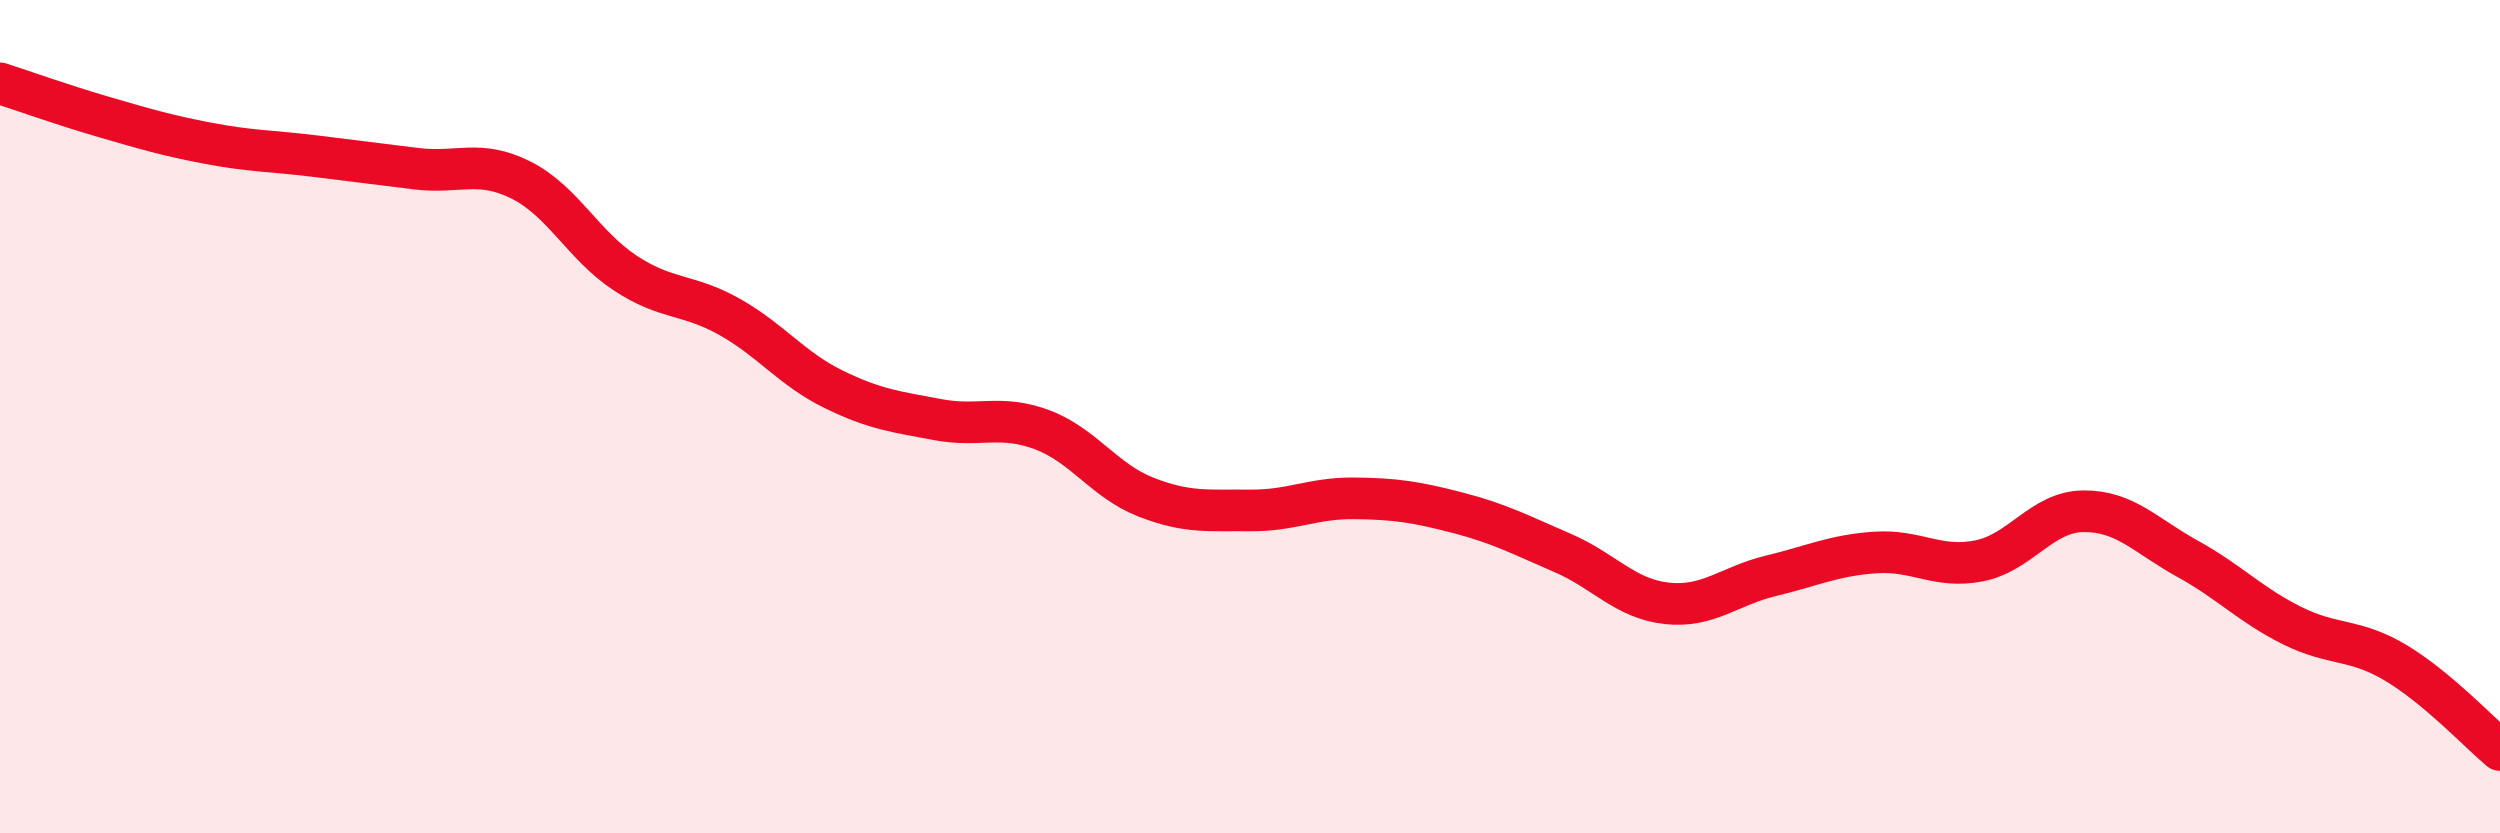
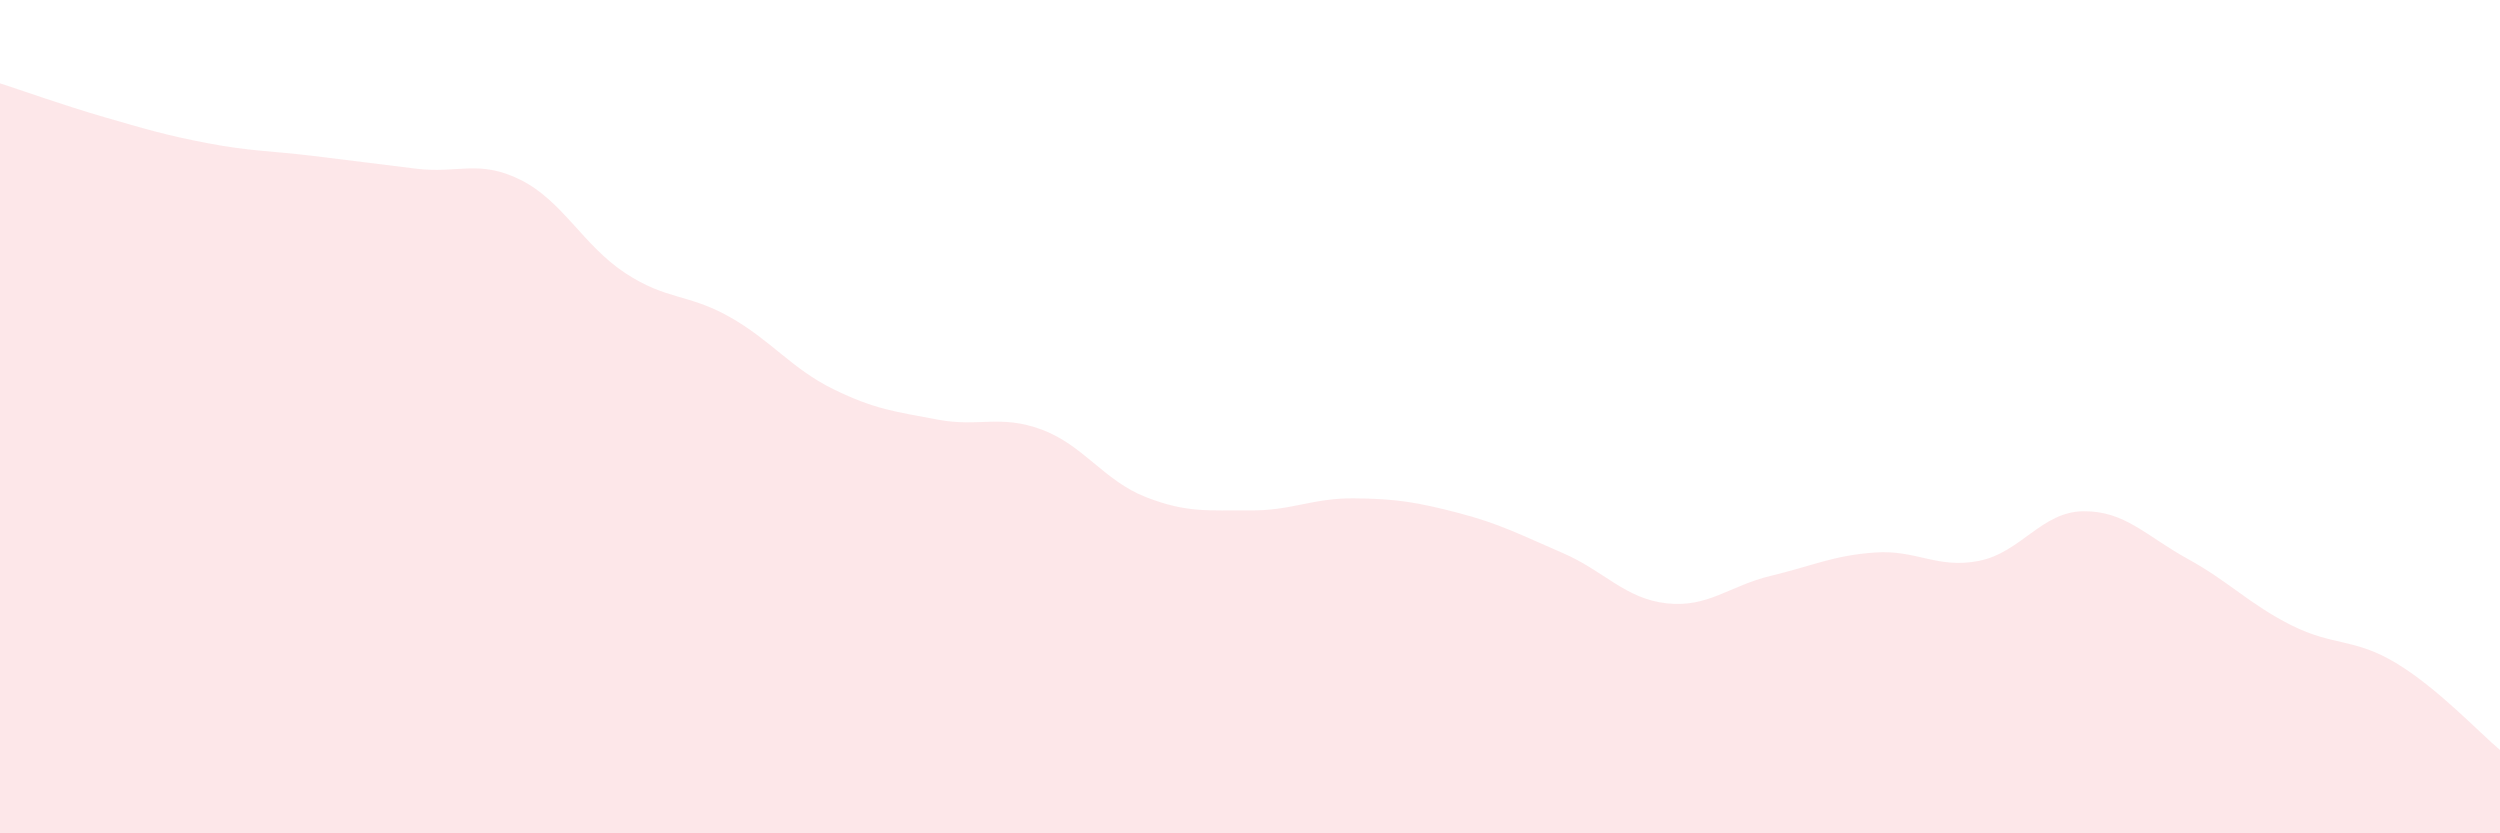
<svg xmlns="http://www.w3.org/2000/svg" width="60" height="20" viewBox="0 0 60 20">
  <path d="M 0,2 C 0.5,2.16 1.5,2.52 2.5,2.81 C 3.5,3.1 4,3.25 5,3.44 C 6,3.63 6.5,3.62 7.5,3.74 C 8.5,3.86 9,3.93 10,4.05 C 11,4.17 11.5,3.82 12.5,4.32 C 13.5,4.82 14,5.89 15,6.55 C 16,7.21 16.5,7.04 17.5,7.6 C 18.5,8.16 19,8.85 20,9.34 C 21,9.83 21.5,9.88 22.5,10.07 C 23.5,10.26 24,9.94 25,10.31 C 26,10.68 26.5,11.54 27.5,11.93 C 28.5,12.32 29,12.24 30,12.25 C 31,12.26 31.5,11.95 32.5,11.96 C 33.5,11.97 34,12.05 35,12.31 C 36,12.57 36.5,12.84 37.5,13.27 C 38.5,13.7 39,14.37 40,14.48 C 41,14.59 41.5,14.06 42.5,13.82 C 43.5,13.58 44,13.33 45,13.26 C 46,13.19 46.5,13.66 47.5,13.46 C 48.5,13.26 49,12.28 50,12.27 C 51,12.26 51.5,12.86 52.5,13.41 C 53.5,13.96 54,14.51 55,15.01 C 56,15.51 56.5,15.31 57.5,15.91 C 58.5,16.51 59.5,17.58 60,18L60 20L0 20Z" fill="#EB0A25" opacity="0.1" stroke-linecap="round" stroke-linejoin="round" />
-   <path d="M 0,2 C 0.5,2.16 1.5,2.52 2.5,2.81 C 3.5,3.1 4,3.25 5,3.44 C 6,3.63 6.5,3.62 7.5,3.74 C 8.5,3.86 9,3.93 10,4.05 C 11,4.17 11.5,3.82 12.5,4.32 C 13.5,4.82 14,5.89 15,6.55 C 16,7.21 16.5,7.04 17.5,7.6 C 18.5,8.16 19,8.85 20,9.34 C 21,9.83 21.5,9.88 22.5,10.07 C 23.5,10.26 24,9.94 25,10.31 C 26,10.68 26.5,11.54 27.5,11.93 C 28.5,12.32 29,12.24 30,12.25 C 31,12.26 31.5,11.95 32.5,11.96 C 33.5,11.97 34,12.05 35,12.31 C 36,12.57 36.5,12.84 37.5,13.27 C 38.5,13.7 39,14.37 40,14.48 C 41,14.59 41.5,14.06 42.5,13.82 C 43.5,13.58 44,13.33 45,13.26 C 46,13.19 46.5,13.66 47.5,13.46 C 48.5,13.26 49,12.28 50,12.27 C 51,12.26 51.5,12.86 52.5,13.41 C 53.5,13.96 54,14.51 55,15.01 C 56,15.51 56.5,15.31 57.5,15.91 C 58.5,16.51 59.5,17.58 60,18" stroke="#EB0A25" stroke-width="1" fill="none" stroke-linecap="round" stroke-linejoin="round" />
</svg>